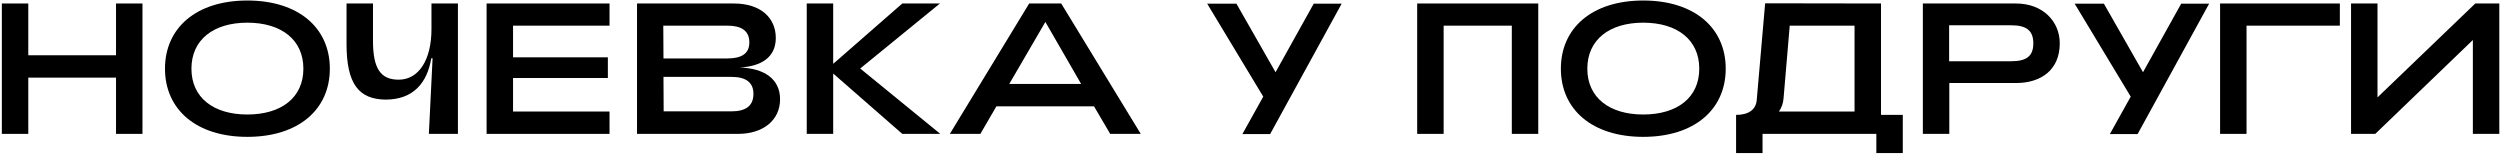
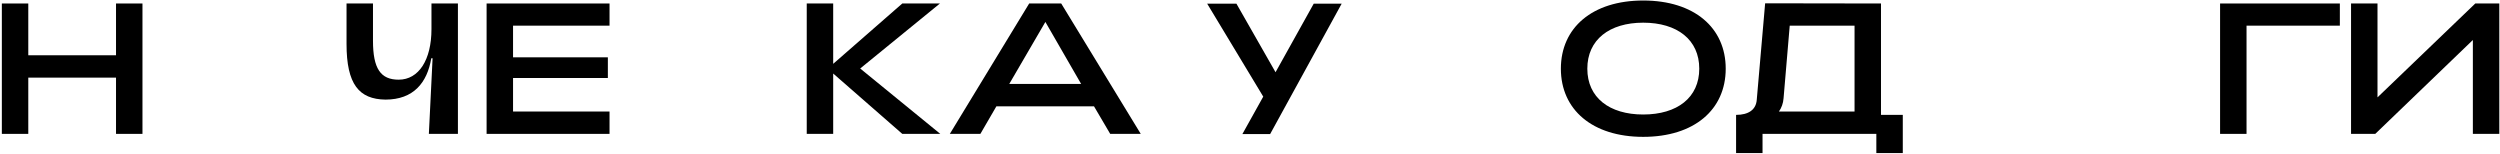
<svg xmlns="http://www.w3.org/2000/svg" width="859" height="53" viewBox="0 0 859 53" fill="none">
  <path d="M0.632 46V1.2H9.72V18.992H39.864V1.2H48.952V46H39.864V26.672H9.72V46H0.632Z" fill="black" />
-   <path d="M84.979 47.024C67.507 47.024 56.691 37.68 56.691 23.6C56.691 9.52 67.507 0.176 84.979 0.176C102.515 0.176 113.331 9.52 113.331 23.6C113.331 37.68 102.515 47.024 84.979 47.024ZM84.979 39.344C96.691 39.344 104.243 33.52 104.243 23.6C104.243 13.68 96.691 7.792 84.979 7.792C73.331 7.792 65.779 13.68 65.779 23.6C65.779 33.52 73.331 39.344 84.979 39.344Z" fill="black" />
  <path d="M157.341 1.2V46H147.357L148.637 20.016H148.189C146.781 28.464 142.045 34.224 132.445 34.224C123.357 34.096 119.069 28.976 119.069 15.088V1.2H128.157V14C128.157 23.6 130.781 27.376 136.989 27.376C143.901 27.376 148.253 20.528 148.253 10.032V1.2H157.341Z" fill="black" />
  <path d="M167.195 46V1.2H209.435V8.816H176.283V19.696H208.859V26.8H176.283V38.32H209.435V46H167.195Z" fill="black" />
-   <path d="M218.882 46V1.2H252.162C261.442 1.2 266.562 6.192 266.562 13.04C266.562 19.632 261.698 22.768 254.146 23.216C262.53 23.408 268.034 27.12 268.034 34.096C268.034 41.264 262.274 46 253.57 46H218.882ZM227.97 20.08H249.922C254.722 20.08 257.474 18.48 257.474 14.576C257.474 10.544 254.722 8.816 249.922 8.816H227.906L227.97 20.08ZM228.034 38.256H251.33C256.13 38.256 258.882 36.464 258.882 32.24C258.882 28.208 256.13 26.416 251.33 26.416H227.97L228.034 38.256Z" fill="black" />
  <path d="M277.195 46V1.2H286.283V21.936L310.027 1.2H322.955L295.563 23.536L323.083 46H310.027L286.283 25.264V46H277.195Z" fill="black" />
  <path d="M326.362 46L353.626 1.2H364.634L391.962 46H381.466L375.898 36.528H342.362L336.858 46H326.362ZM346.778 28.848H371.482L359.194 7.536L346.778 28.848Z" fill="black" />
  <path d="M426.884 46.064L434.052 33.2L414.788 1.264H424.836L438.276 24.816L451.396 1.264H460.996L436.42 46.064H426.884Z" fill="black" />
-   <path d="M486.945 46V1.2H528.545V46H519.457V8.816H496.033V46H486.945Z" fill="black" />
-   <path d="M564.604 47.024C547.132 47.024 536.316 37.68 536.316 23.6C536.316 9.52 547.132 0.176 564.604 0.176C582.14 0.176 592.956 9.52 592.956 23.6C592.956 37.68 582.14 47.024 564.604 47.024ZM564.604 39.344C576.316 39.344 583.868 33.52 583.868 23.6C583.868 13.68 576.316 7.792 564.604 7.792C552.956 7.792 545.404 13.68 545.404 23.6C545.404 33.52 552.956 39.344 564.604 39.344Z" fill="black" />
+   <path d="M564.604 47.024C547.132 47.024 536.316 37.68 536.316 23.6C536.316 9.52 547.132 0.176 564.604 0.176C582.14 0.176 592.956 9.52 592.956 23.6C592.956 37.68 582.14 47.024 564.604 47.024ZM564.604 39.344C576.316 39.344 583.868 33.52 583.868 23.6C583.868 13.68 576.316 7.792 564.604 7.792C552.956 7.792 545.404 13.68 545.404 23.6C545.404 33.52 552.956 39.344 564.604 39.344" fill="black" />
  <path d="M596.518 52.592V39.472C600.742 39.472 603.366 37.744 603.622 34.288L606.502 1.136L646.31 1.2V39.472H653.798V52.592H644.71V46H605.606V52.592H596.518ZM611.238 38.32H637.222V8.816H614.95L612.838 33.712C612.71 35.504 612.134 37.04 611.238 38.32Z" fill="black" />
-   <path d="M660.695 46V1.2H692.695C701.975 1.2 707.735 7.408 707.735 14.896C707.735 23.984 701.335 28.528 692.695 28.528H669.783V46H660.695ZM669.719 21.04H691.095C696.343 21.04 698.647 19.248 698.647 14.896C698.647 10.544 696.343 8.688 691.095 8.688H669.719V21.04Z" fill="black" />
-   <path d="M724.946 46.064L732.114 33.2L712.85 1.264H722.898L736.338 24.816L749.458 1.264H759.058L734.482 46.064H724.946Z" fill="black" />
  <path d="M762.82 46V1.2H803.972V8.816H771.908V46H762.82Z" fill="black" />
  <path d="M858.764 46H849.676V13.744L816.14 46H807.82V1.2H816.908V33.456L850.508 1.2H858.764V46Z" fill="black" />
</svg>